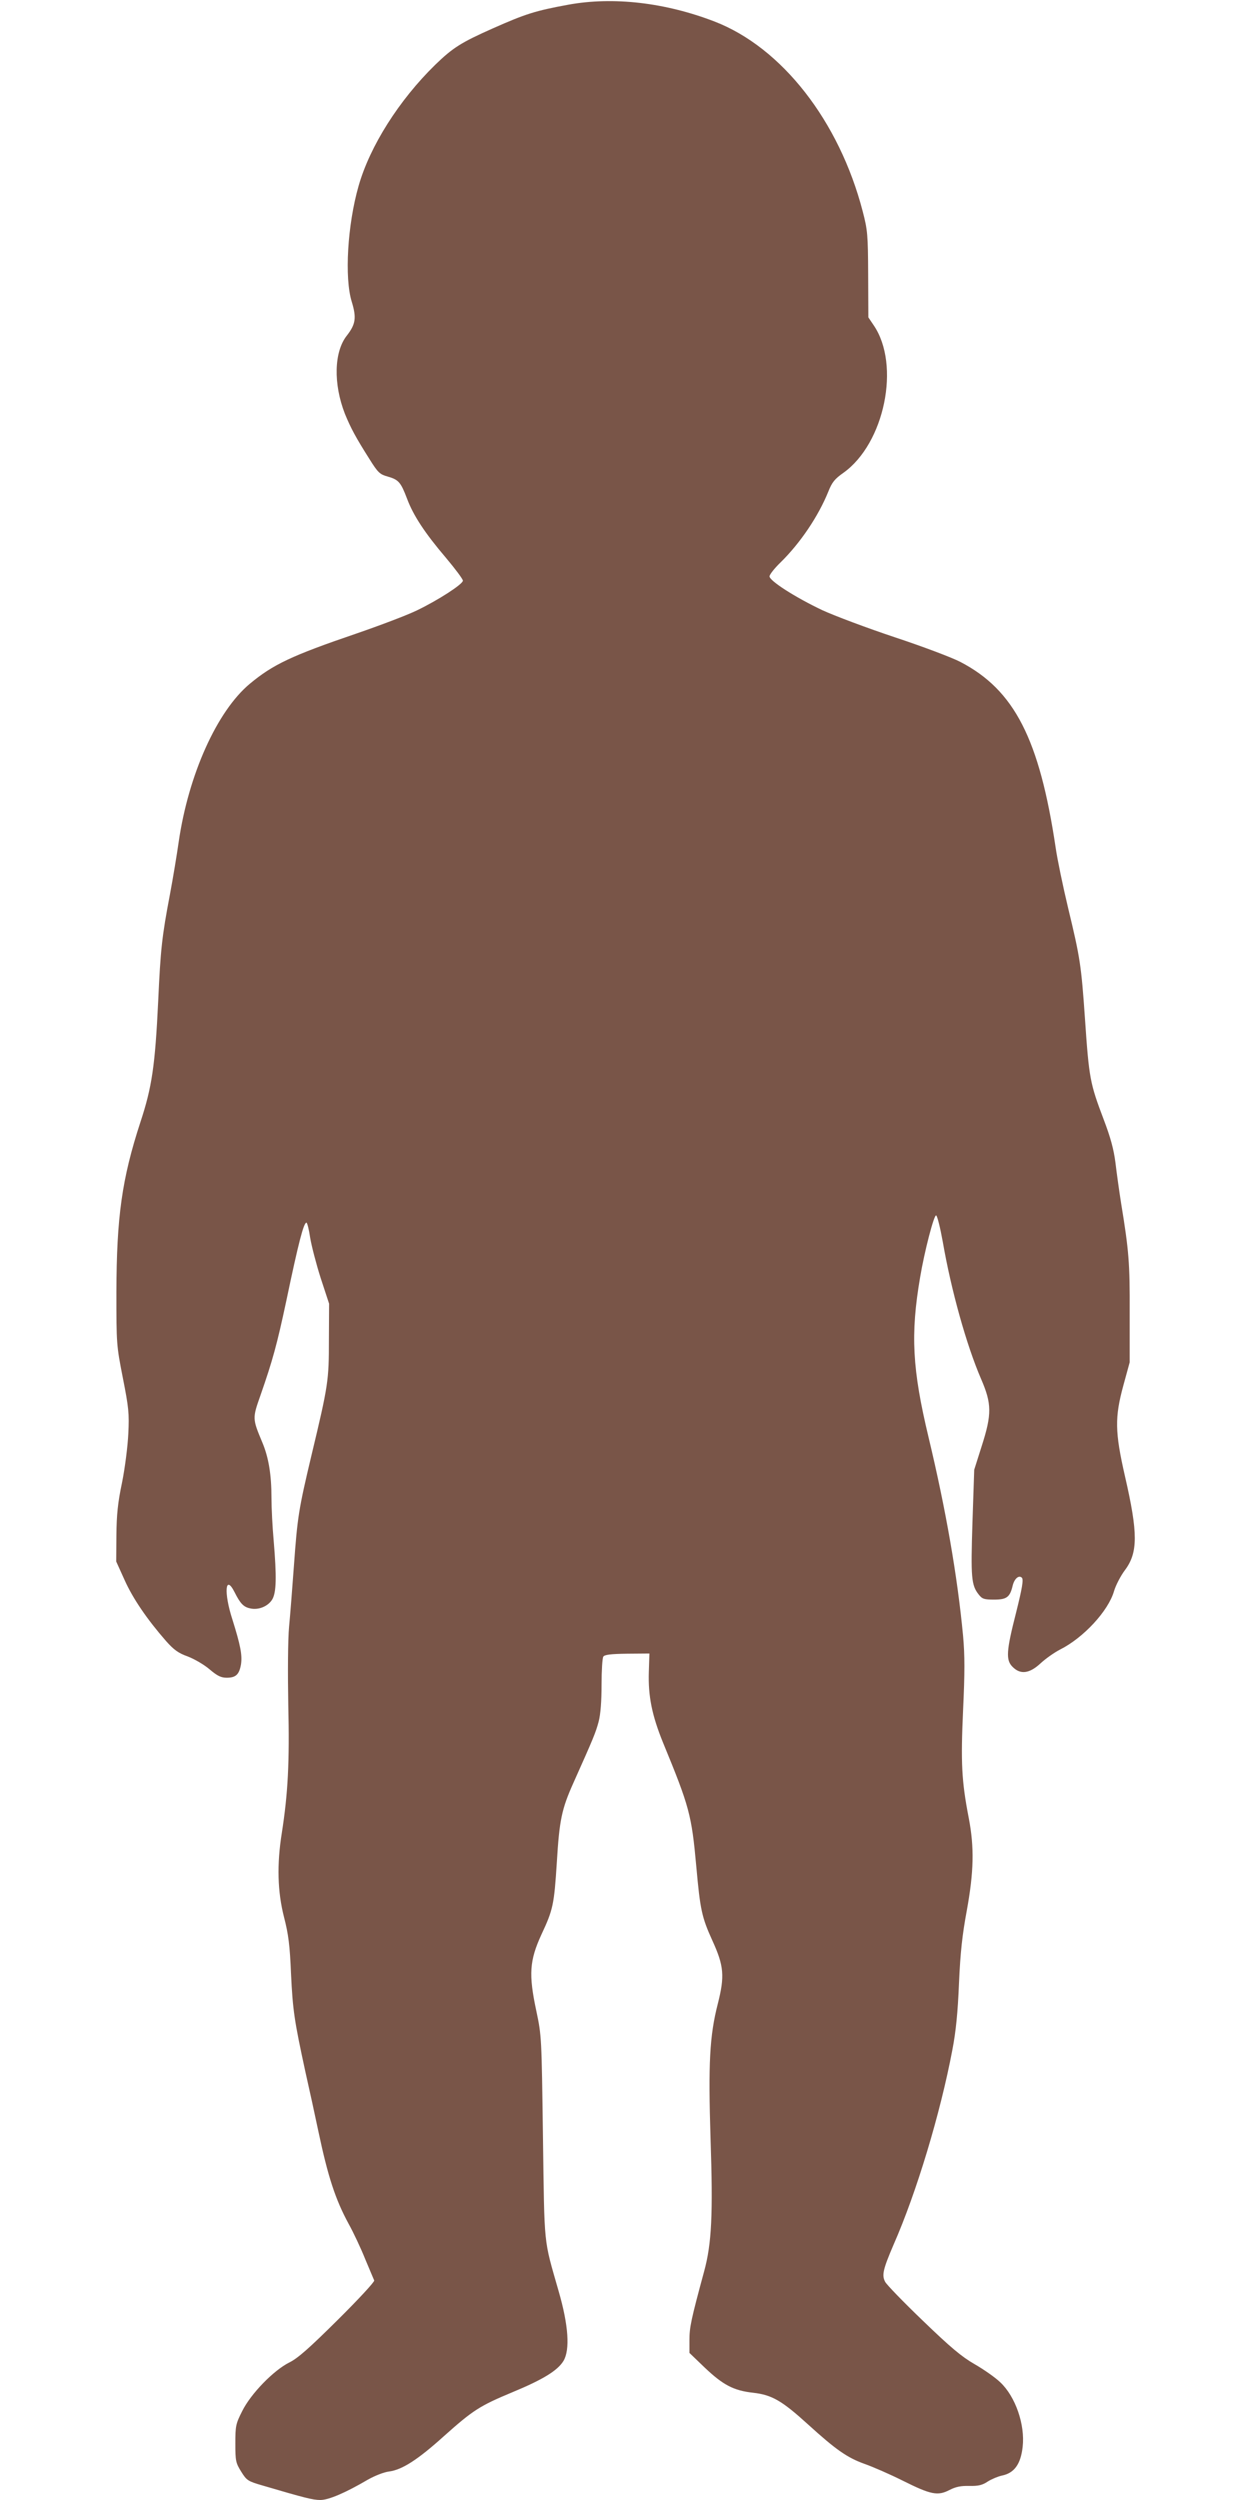
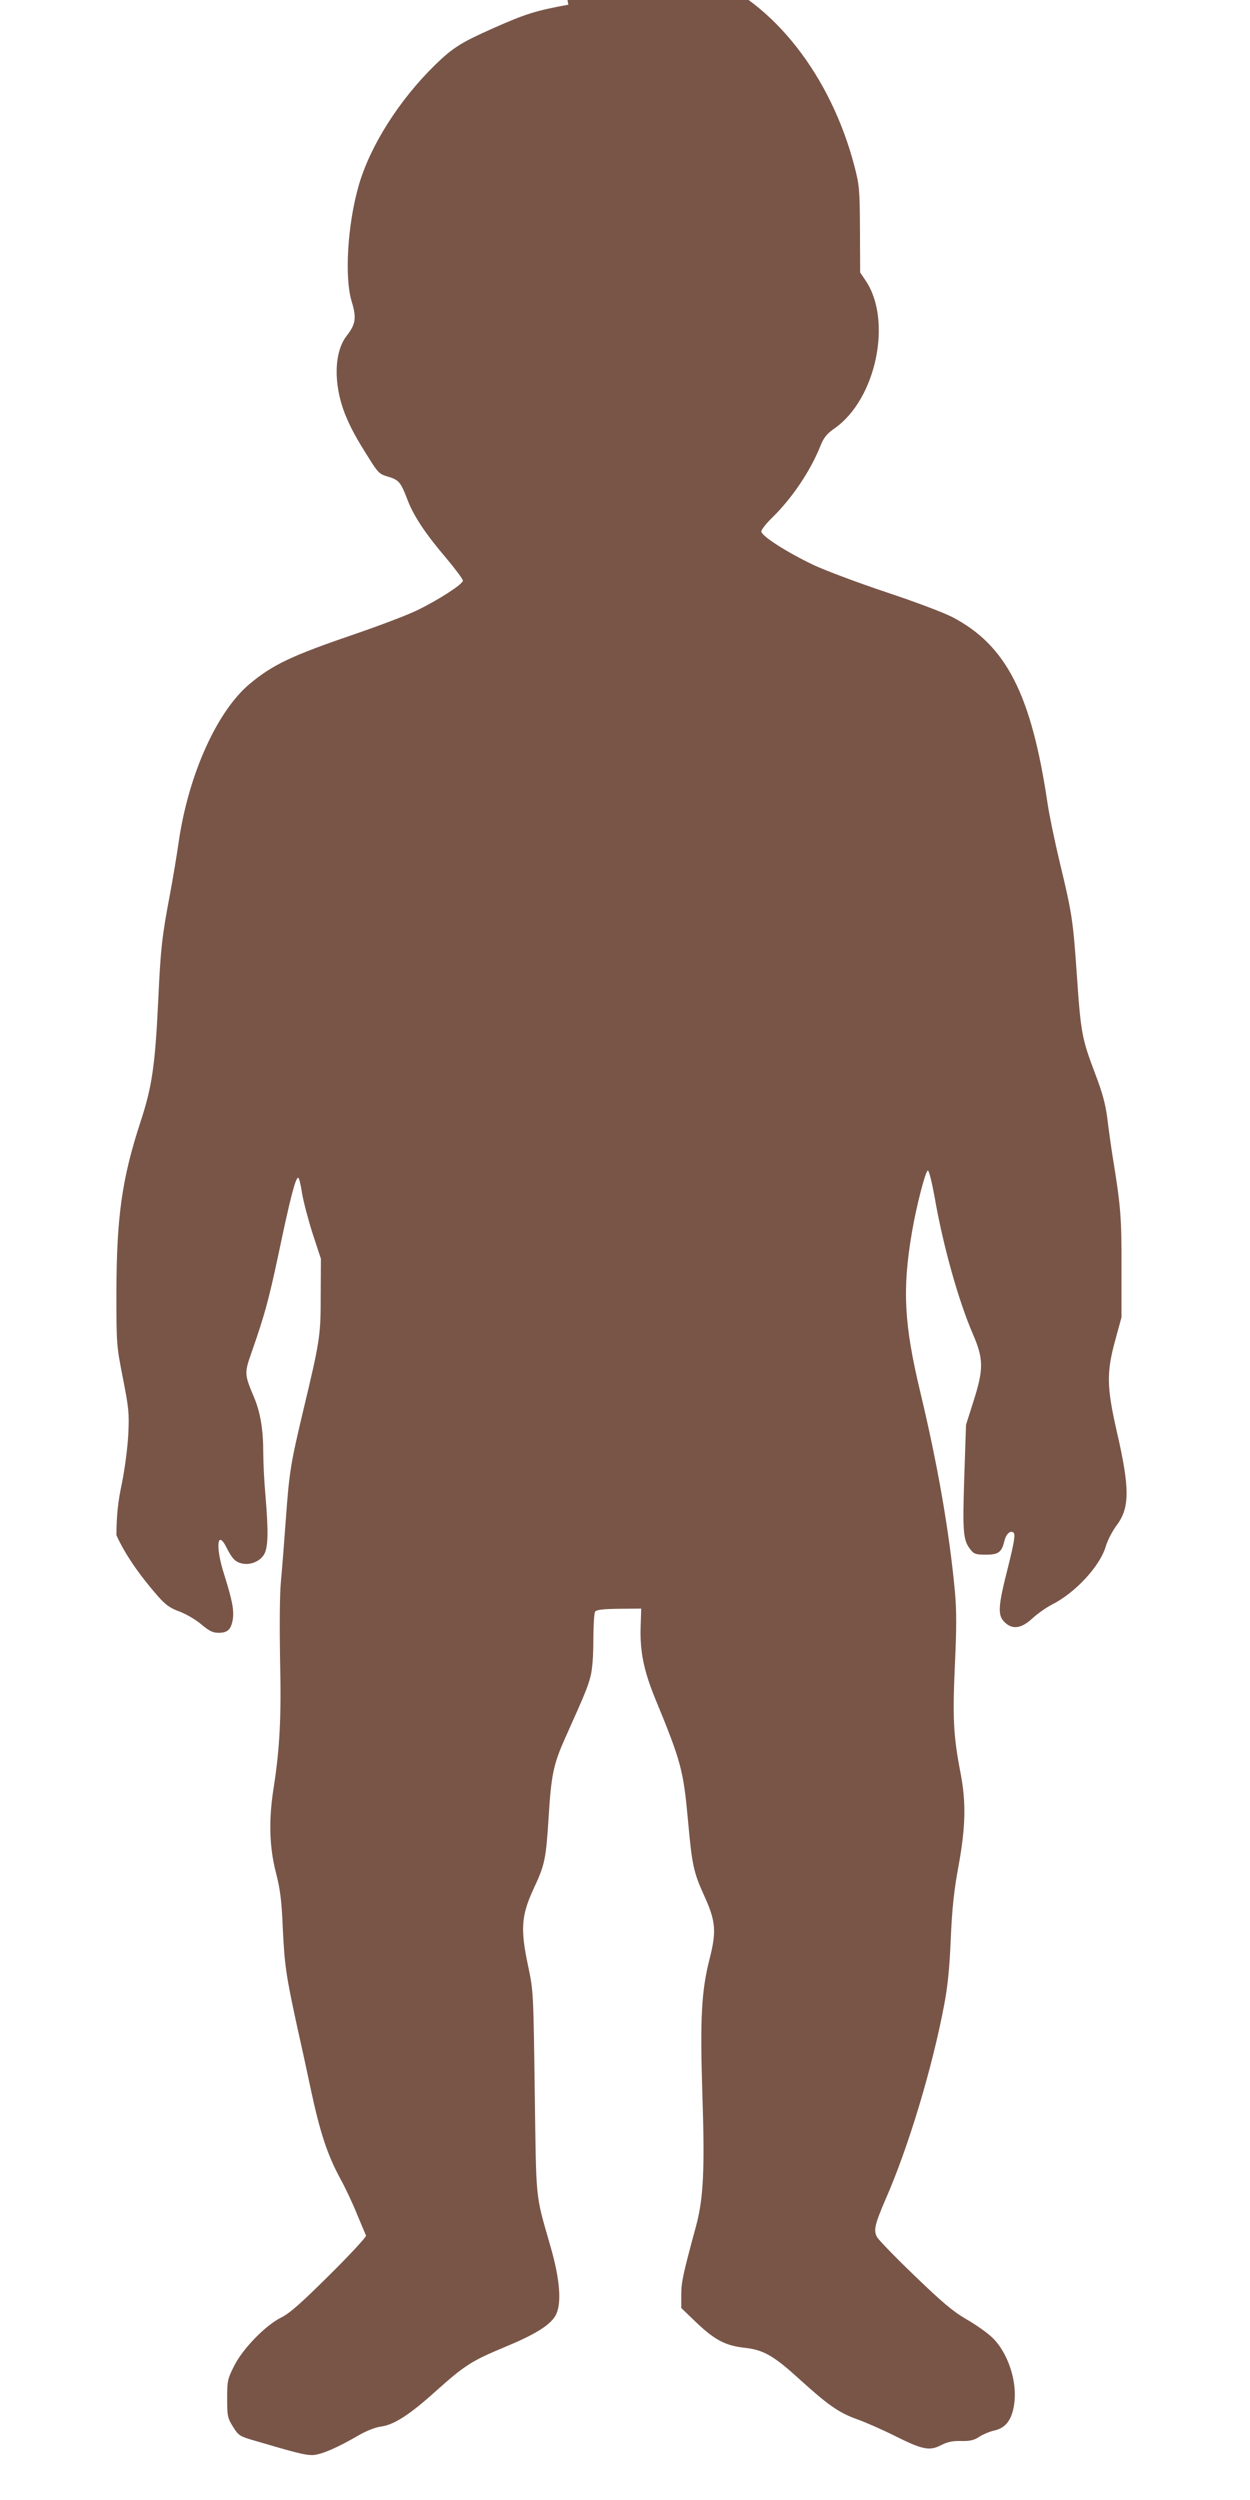
<svg xmlns="http://www.w3.org/2000/svg" version="1.0" width="640pt" height="1280pt" viewBox="0 0 640 1280" preserveAspectRatio="xMidYMid meet">
  <g transform="translate(0,1280) scale(0.1,-0.1)" fill="#795548" stroke="none">
-     <path d="M2910 12776 c-169 -31 -219 -47 -386 -121 -164 -73 -205 -99 -296 -187 -185 -181 -334 -416 -392 -620 -57 -199 -73 -471 -35 -593 25 -82 20 -115 -25 -173 -66 -83 -70 -247 -10 -401 30 -73 55 -120 126 -232 43 -69 53 -78 93 -89 56 -16 67 -29 99 -113 32 -86 91 -176 200 -304 47 -56 86 -108 86 -116 0 -18 -127 -100 -235 -152 -49 -24 -189 -77 -311 -119 -331 -113 -426 -158 -545 -257 -168 -140 -314 -465 -364 -809 -9 -63 -29 -185 -45 -270 -41 -215 -48 -282 -60 -545 -16 -333 -32 -441 -91 -620 -95 -291 -122 -486 -123 -870 0 -266 0 -272 33 -440 30 -152 33 -182 28 -285 -3 -64 -17 -175 -32 -250 -22 -104 -28 -166 -29 -270 l-1 -135 43 -95 c42 -94 115 -201 212 -312 40 -45 63 -62 111 -79 34 -13 84 -42 112 -66 40 -34 59 -43 88 -43 47 0 64 17 73 69 7 47 -3 98 -44 229 -45 138 -37 235 11 140 29 -58 46 -76 80 -83 43 -10 92 11 113 46 21 36 23 114 7 304 -6 66 -11 163 -11 215 0 121 -15 209 -47 285 -51 122 -51 123 -9 242 62 178 84 258 132 483 63 301 89 400 103 400 4 0 13 -35 19 -77 7 -42 31 -135 54 -207 l43 -131 -1 -185 c0 -208 -3 -231 -89 -590 -66 -278 -72 -316 -90 -565 -8 -110 -19 -252 -25 -315 -6 -65 -7 -238 -4 -400 7 -294 -2 -455 -33 -654 -26 -163 -22 -301 11 -431 23 -89 30 -145 36 -290 9 -189 17 -241 73 -500 20 -88 50 -226 67 -307 49 -232 87 -349 155 -474 25 -45 63 -126 85 -181 23 -54 43 -103 46 -109 3 -6 -81 -97 -187 -202 -147 -146 -205 -197 -248 -218 -80 -40 -197 -160 -241 -249 -33 -65 -35 -76 -35 -166 0 -89 2 -99 30 -144 28 -45 34 -49 110 -71 214 -63 257 -74 295 -74 43 0 129 37 245 105 34 19 81 38 108 41 66 9 146 60 280 181 149 133 183 155 351 225 157 65 231 111 261 160 34 57 26 182 -25 358 -78 273 -72 216 -80 785 -7 516 -7 521 -34 649 -40 187 -35 258 26 391 60 128 65 153 79 370 13 217 25 273 85 407 103 230 114 257 129 313 10 38 15 105 15 190 0 71 4 136 9 143 6 10 39 14 122 15 l114 1 -3 -94 c-4 -124 16 -223 73 -363 135 -328 146 -369 170 -633 20 -222 28 -260 82 -379 60 -131 64 -183 28 -325 -42 -164 -49 -306 -37 -690 13 -388 6 -537 -33 -680 -67 -247 -75 -286 -75 -350 l0 -67 78 -75 c94 -89 148 -118 249 -129 95 -11 146 -40 280 -162 142 -129 200 -170 289 -202 43 -15 132 -54 196 -86 144 -72 179 -79 239 -48 33 17 59 22 102 21 46 -1 67 4 95 23 21 13 53 26 72 30 63 13 96 58 106 147 13 114 -37 258 -115 331 -26 25 -85 66 -132 93 -66 38 -123 86 -264 222 -99 95 -186 185 -193 199 -18 34 -11 64 43 190 118 268 240 674 301 997 18 93 28 192 34 341 7 160 17 249 40 373 36 198 39 323 10 474 -37 191 -41 284 -29 552 9 194 9 279 0 380 -29 307 -88 646 -177 1018 -83 347 -93 526 -43 818 22 132 71 321 82 317 6 -2 21 -63 34 -135 43 -248 121 -528 196 -702 55 -127 56 -180 3 -345 l-38 -120 -9 -269 c-9 -283 -6 -322 32 -370 18 -23 28 -26 79 -26 64 0 81 12 95 72 9 36 32 55 47 40 9 -9 2 -52 -30 -180 -50 -196 -53 -242 -17 -277 40 -40 86 -34 143 19 26 24 70 55 99 70 120 60 248 198 277 300 9 30 34 78 55 106 68 90 68 190 1 481 -52 228 -53 302 -8 467 l32 117 0 255 c1 253 -4 316 -44 560 -10 63 -23 157 -29 208 -9 69 -25 128 -60 220 -70 185 -75 209 -96 517 -19 274 -25 312 -86 565 -27 113 -56 253 -64 310 -83 556 -211 807 -488 951 -42 22 -193 79 -335 126 -141 47 -309 110 -372 139 -139 66 -270 150 -270 173 0 9 25 41 56 71 102 100 194 237 245 363 19 48 33 65 77 96 211 150 294 553 155 756 l-27 40 -1 220 c-1 204 -3 227 -28 323 -120 462 -414 839 -759 972 -252 97 -518 128 -748 86z" />
+     <path d="M2910 12776 c-169 -31 -219 -47 -386 -121 -164 -73 -205 -99 -296 -187 -185 -181 -334 -416 -392 -620 -57 -199 -73 -471 -35 -593 25 -82 20 -115 -25 -173 -66 -83 -70 -247 -10 -401 30 -73 55 -120 126 -232 43 -69 53 -78 93 -89 56 -16 67 -29 99 -113 32 -86 91 -176 200 -304 47 -56 86 -108 86 -116 0 -18 -127 -100 -235 -152 -49 -24 -189 -77 -311 -119 -331 -113 -426 -158 -545 -257 -168 -140 -314 -465 -364 -809 -9 -63 -29 -185 -45 -270 -41 -215 -48 -282 -60 -545 -16 -333 -32 -441 -91 -620 -95 -291 -122 -486 -123 -870 0 -266 0 -272 33 -440 30 -152 33 -182 28 -285 -3 -64 -17 -175 -32 -250 -22 -104 -28 -166 -29 -270 c42 -94 115 -201 212 -312 40 -45 63 -62 111 -79 34 -13 84 -42 112 -66 40 -34 59 -43 88 -43 47 0 64 17 73 69 7 47 -3 98 -44 229 -45 138 -37 235 11 140 29 -58 46 -76 80 -83 43 -10 92 11 113 46 21 36 23 114 7 304 -6 66 -11 163 -11 215 0 121 -15 209 -47 285 -51 122 -51 123 -9 242 62 178 84 258 132 483 63 301 89 400 103 400 4 0 13 -35 19 -77 7 -42 31 -135 54 -207 l43 -131 -1 -185 c0 -208 -3 -231 -89 -590 -66 -278 -72 -316 -90 -565 -8 -110 -19 -252 -25 -315 -6 -65 -7 -238 -4 -400 7 -294 -2 -455 -33 -654 -26 -163 -22 -301 11 -431 23 -89 30 -145 36 -290 9 -189 17 -241 73 -500 20 -88 50 -226 67 -307 49 -232 87 -349 155 -474 25 -45 63 -126 85 -181 23 -54 43 -103 46 -109 3 -6 -81 -97 -187 -202 -147 -146 -205 -197 -248 -218 -80 -40 -197 -160 -241 -249 -33 -65 -35 -76 -35 -166 0 -89 2 -99 30 -144 28 -45 34 -49 110 -71 214 -63 257 -74 295 -74 43 0 129 37 245 105 34 19 81 38 108 41 66 9 146 60 280 181 149 133 183 155 351 225 157 65 231 111 261 160 34 57 26 182 -25 358 -78 273 -72 216 -80 785 -7 516 -7 521 -34 649 -40 187 -35 258 26 391 60 128 65 153 79 370 13 217 25 273 85 407 103 230 114 257 129 313 10 38 15 105 15 190 0 71 4 136 9 143 6 10 39 14 122 15 l114 1 -3 -94 c-4 -124 16 -223 73 -363 135 -328 146 -369 170 -633 20 -222 28 -260 82 -379 60 -131 64 -183 28 -325 -42 -164 -49 -306 -37 -690 13 -388 6 -537 -33 -680 -67 -247 -75 -286 -75 -350 l0 -67 78 -75 c94 -89 148 -118 249 -129 95 -11 146 -40 280 -162 142 -129 200 -170 289 -202 43 -15 132 -54 196 -86 144 -72 179 -79 239 -48 33 17 59 22 102 21 46 -1 67 4 95 23 21 13 53 26 72 30 63 13 96 58 106 147 13 114 -37 258 -115 331 -26 25 -85 66 -132 93 -66 38 -123 86 -264 222 -99 95 -186 185 -193 199 -18 34 -11 64 43 190 118 268 240 674 301 997 18 93 28 192 34 341 7 160 17 249 40 373 36 198 39 323 10 474 -37 191 -41 284 -29 552 9 194 9 279 0 380 -29 307 -88 646 -177 1018 -83 347 -93 526 -43 818 22 132 71 321 82 317 6 -2 21 -63 34 -135 43 -248 121 -528 196 -702 55 -127 56 -180 3 -345 l-38 -120 -9 -269 c-9 -283 -6 -322 32 -370 18 -23 28 -26 79 -26 64 0 81 12 95 72 9 36 32 55 47 40 9 -9 2 -52 -30 -180 -50 -196 -53 -242 -17 -277 40 -40 86 -34 143 19 26 24 70 55 99 70 120 60 248 198 277 300 9 30 34 78 55 106 68 90 68 190 1 481 -52 228 -53 302 -8 467 l32 117 0 255 c1 253 -4 316 -44 560 -10 63 -23 157 -29 208 -9 69 -25 128 -60 220 -70 185 -75 209 -96 517 -19 274 -25 312 -86 565 -27 113 -56 253 -64 310 -83 556 -211 807 -488 951 -42 22 -193 79 -335 126 -141 47 -309 110 -372 139 -139 66 -270 150 -270 173 0 9 25 41 56 71 102 100 194 237 245 363 19 48 33 65 77 96 211 150 294 553 155 756 l-27 40 -1 220 c-1 204 -3 227 -28 323 -120 462 -414 839 -759 972 -252 97 -518 128 -748 86z" />
  </g>
</svg>